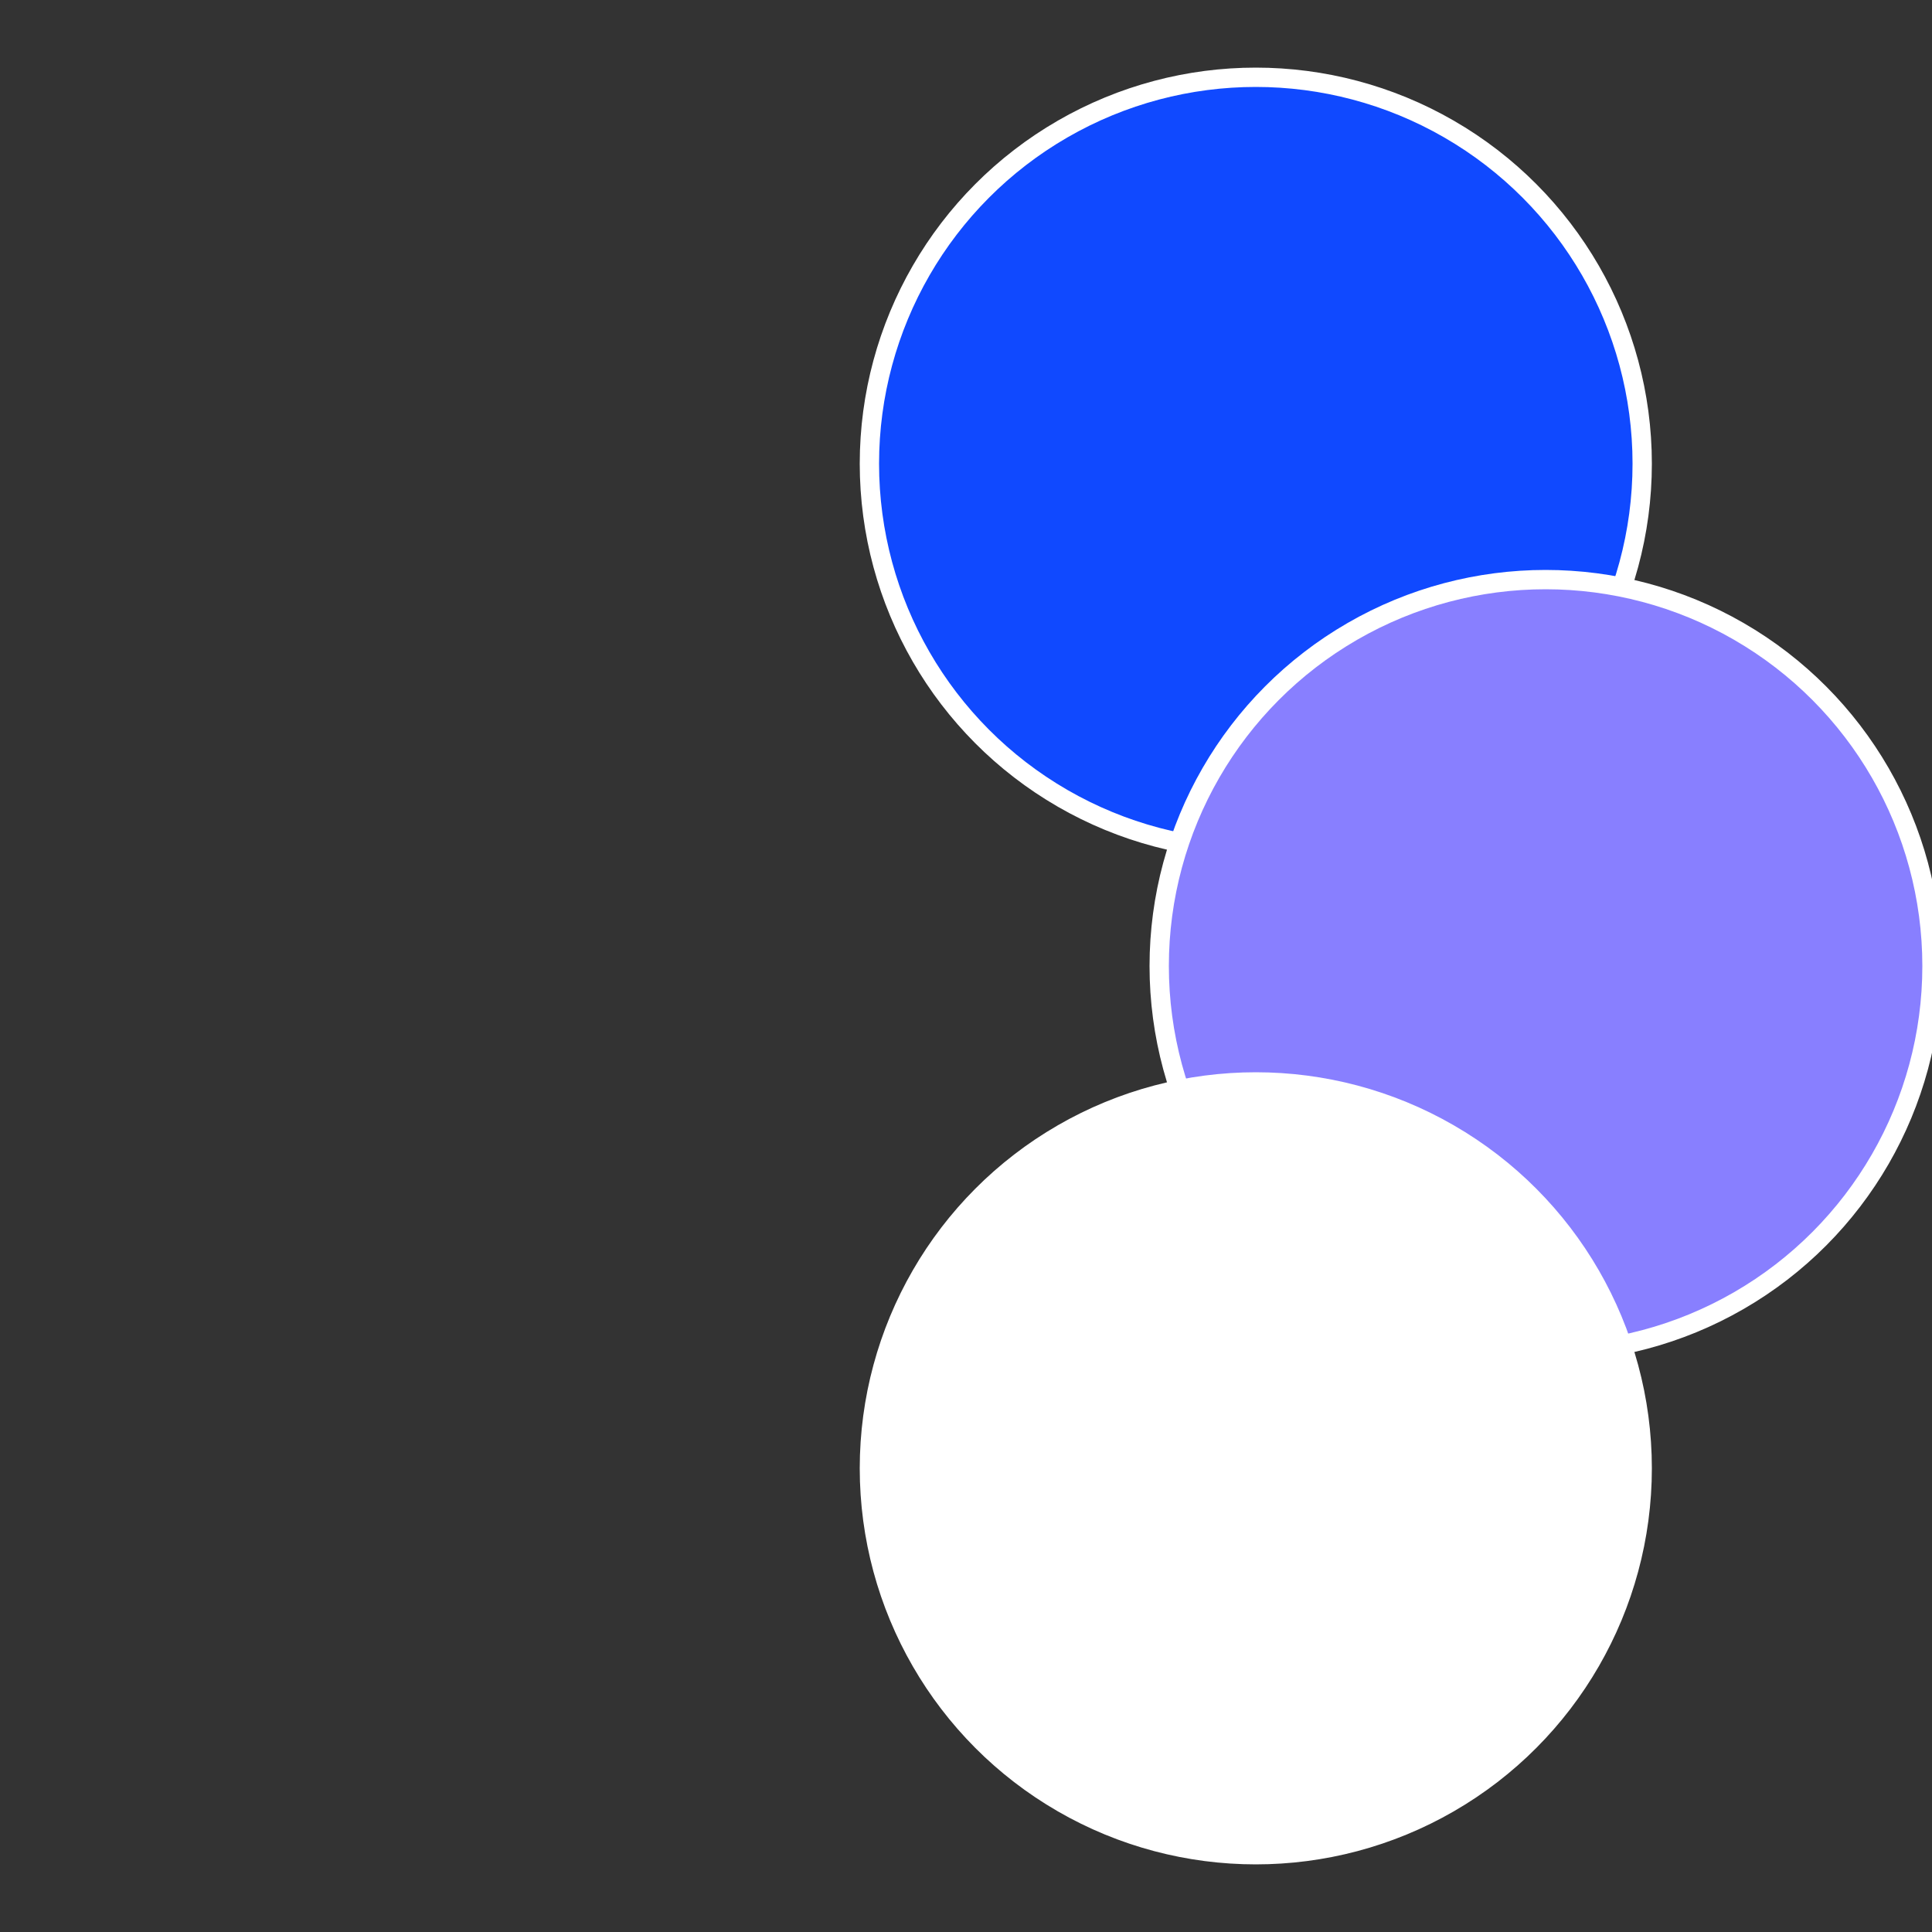
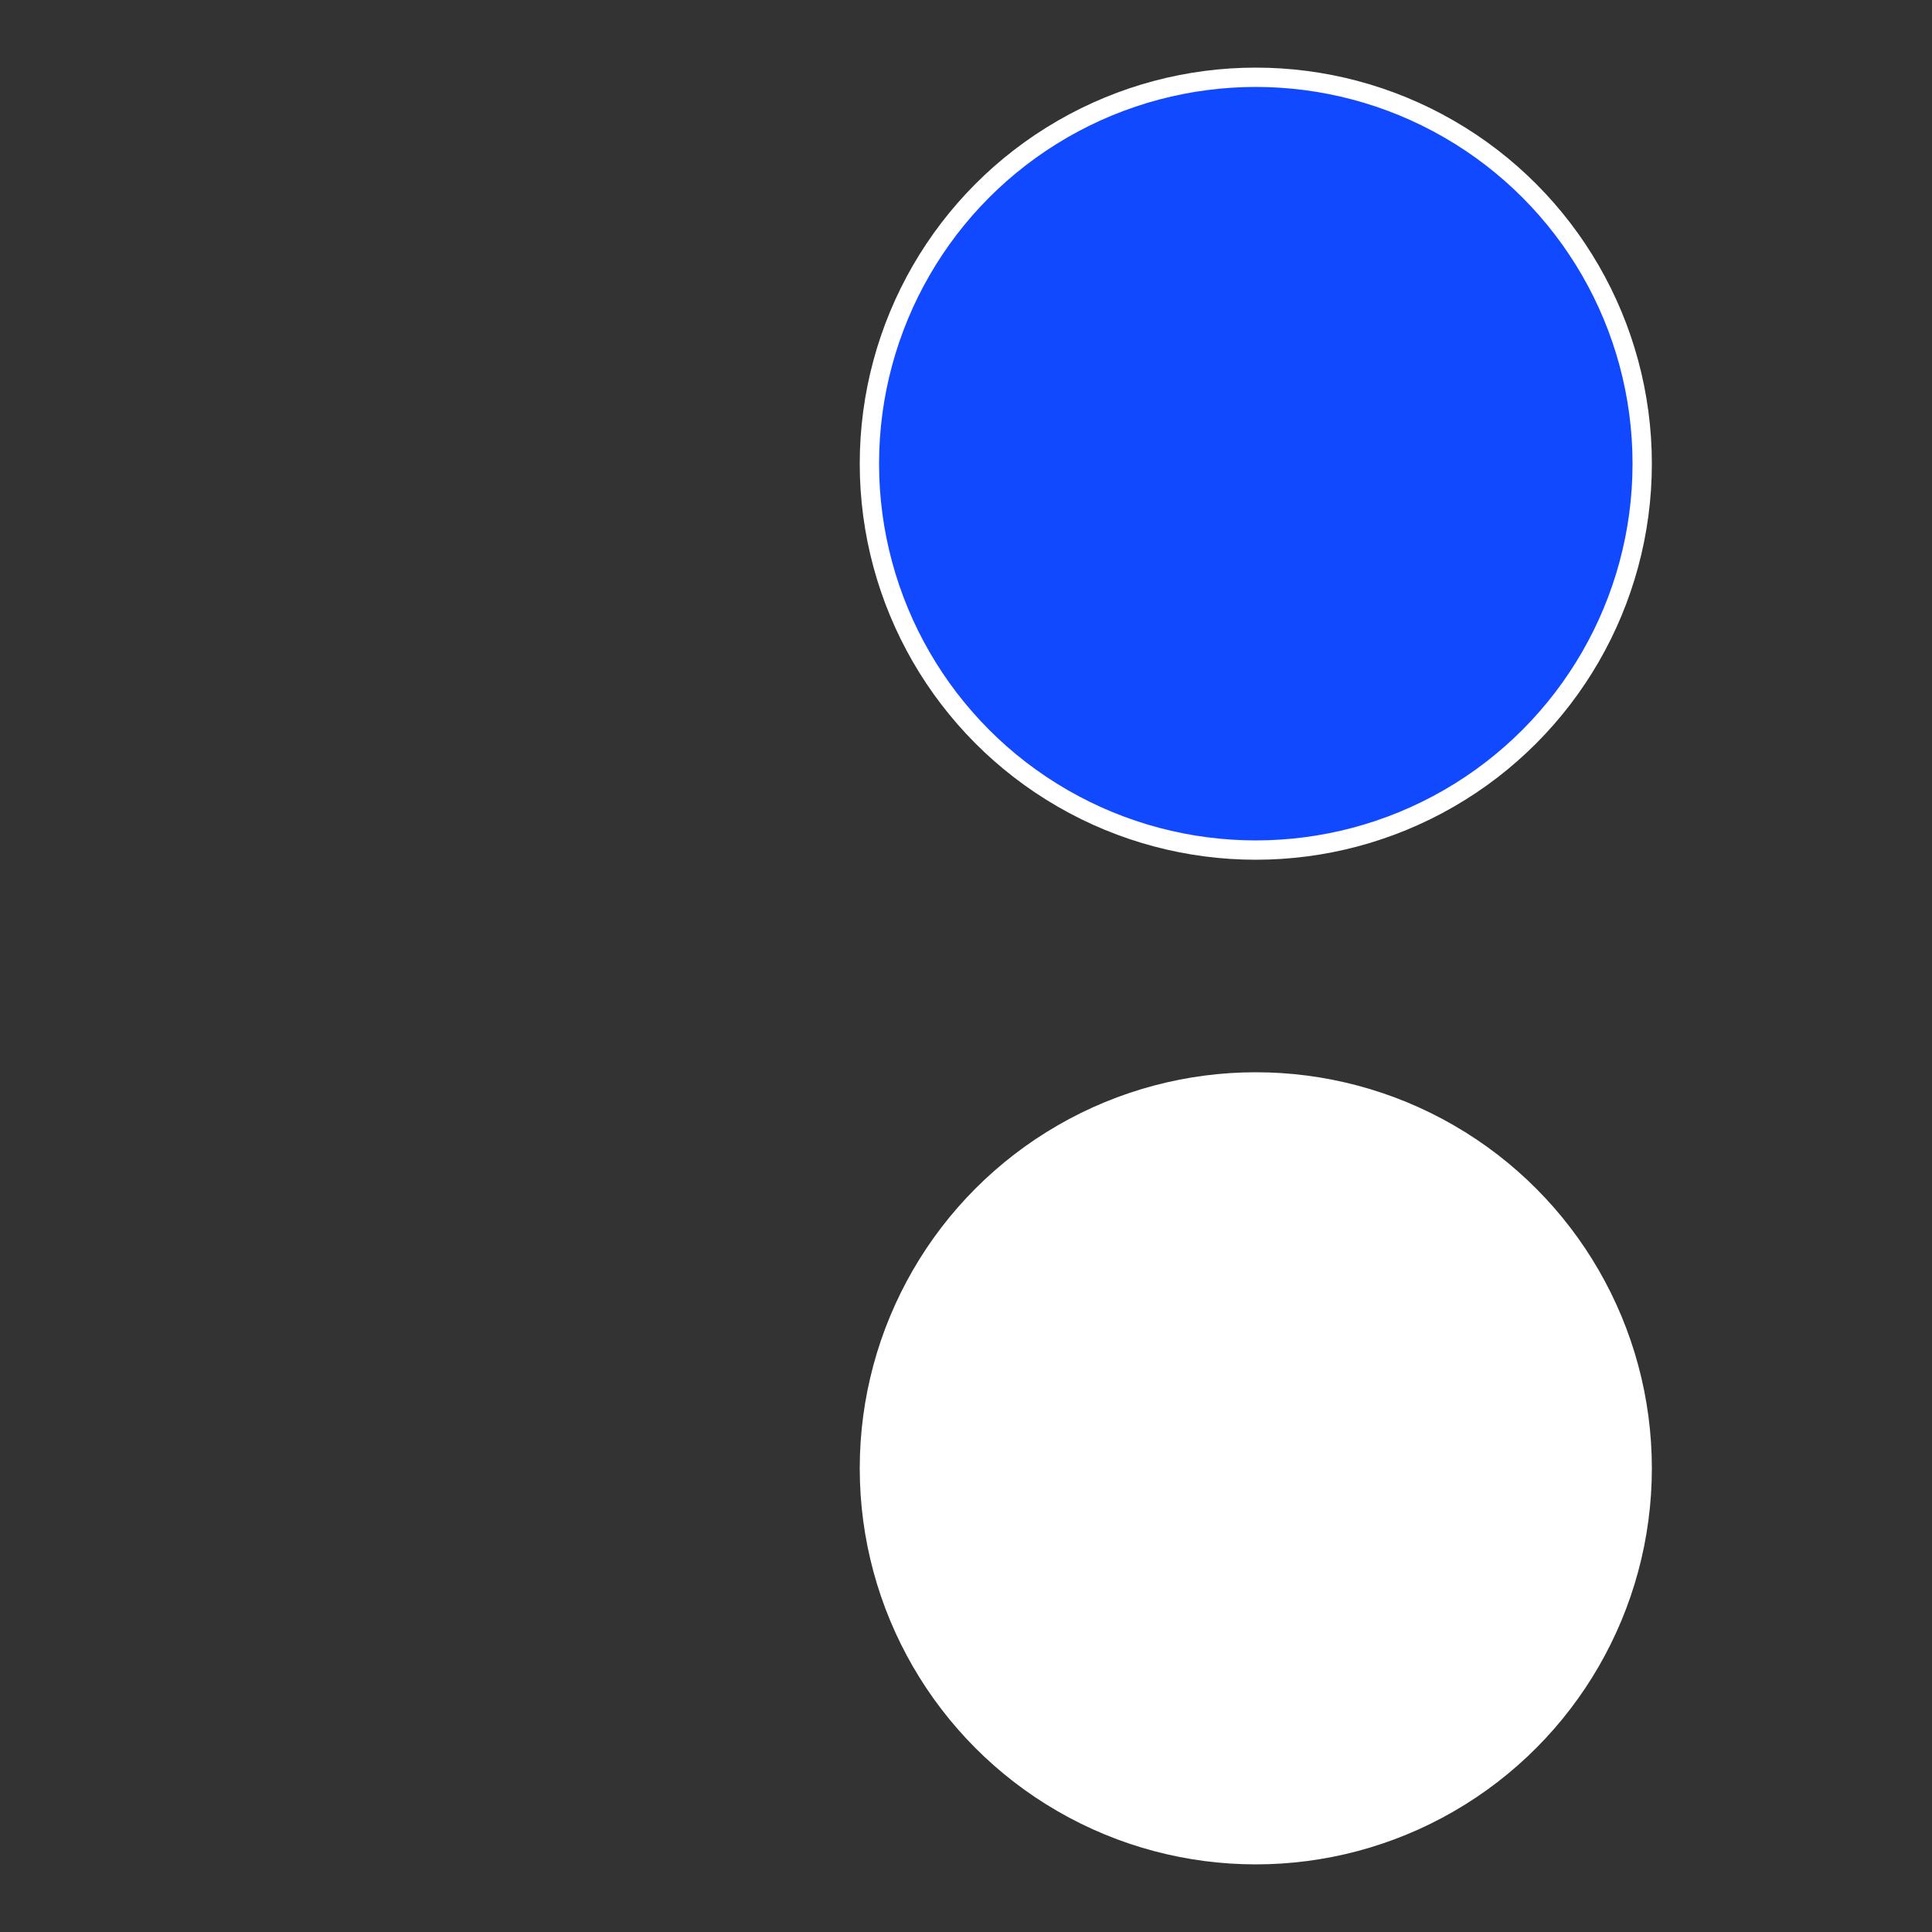
<svg xmlns="http://www.w3.org/2000/svg" width="500" height="500" viewBox="-1 -1 2 2">
  <rect x="-1" y="-1" width="2" height="2" fill="#333333" stroke="none" />
  <circle cx="0.3" cy="-0.52" r="0.4" fill="#1049fffffffffffff140887" stroke="#fff" stroke-width="1%" />
-   <circle cx="0.6" cy="0" r="0.4" fill="#887fffffffffffff1401049" stroke="#fff" stroke-width="1%" />
  <circle cx="0.3" cy="0.52" r="0.4" fill="#fffffffffffff902fffffffffffff1401049" stroke="#fff" stroke-width="1%" />
</svg>